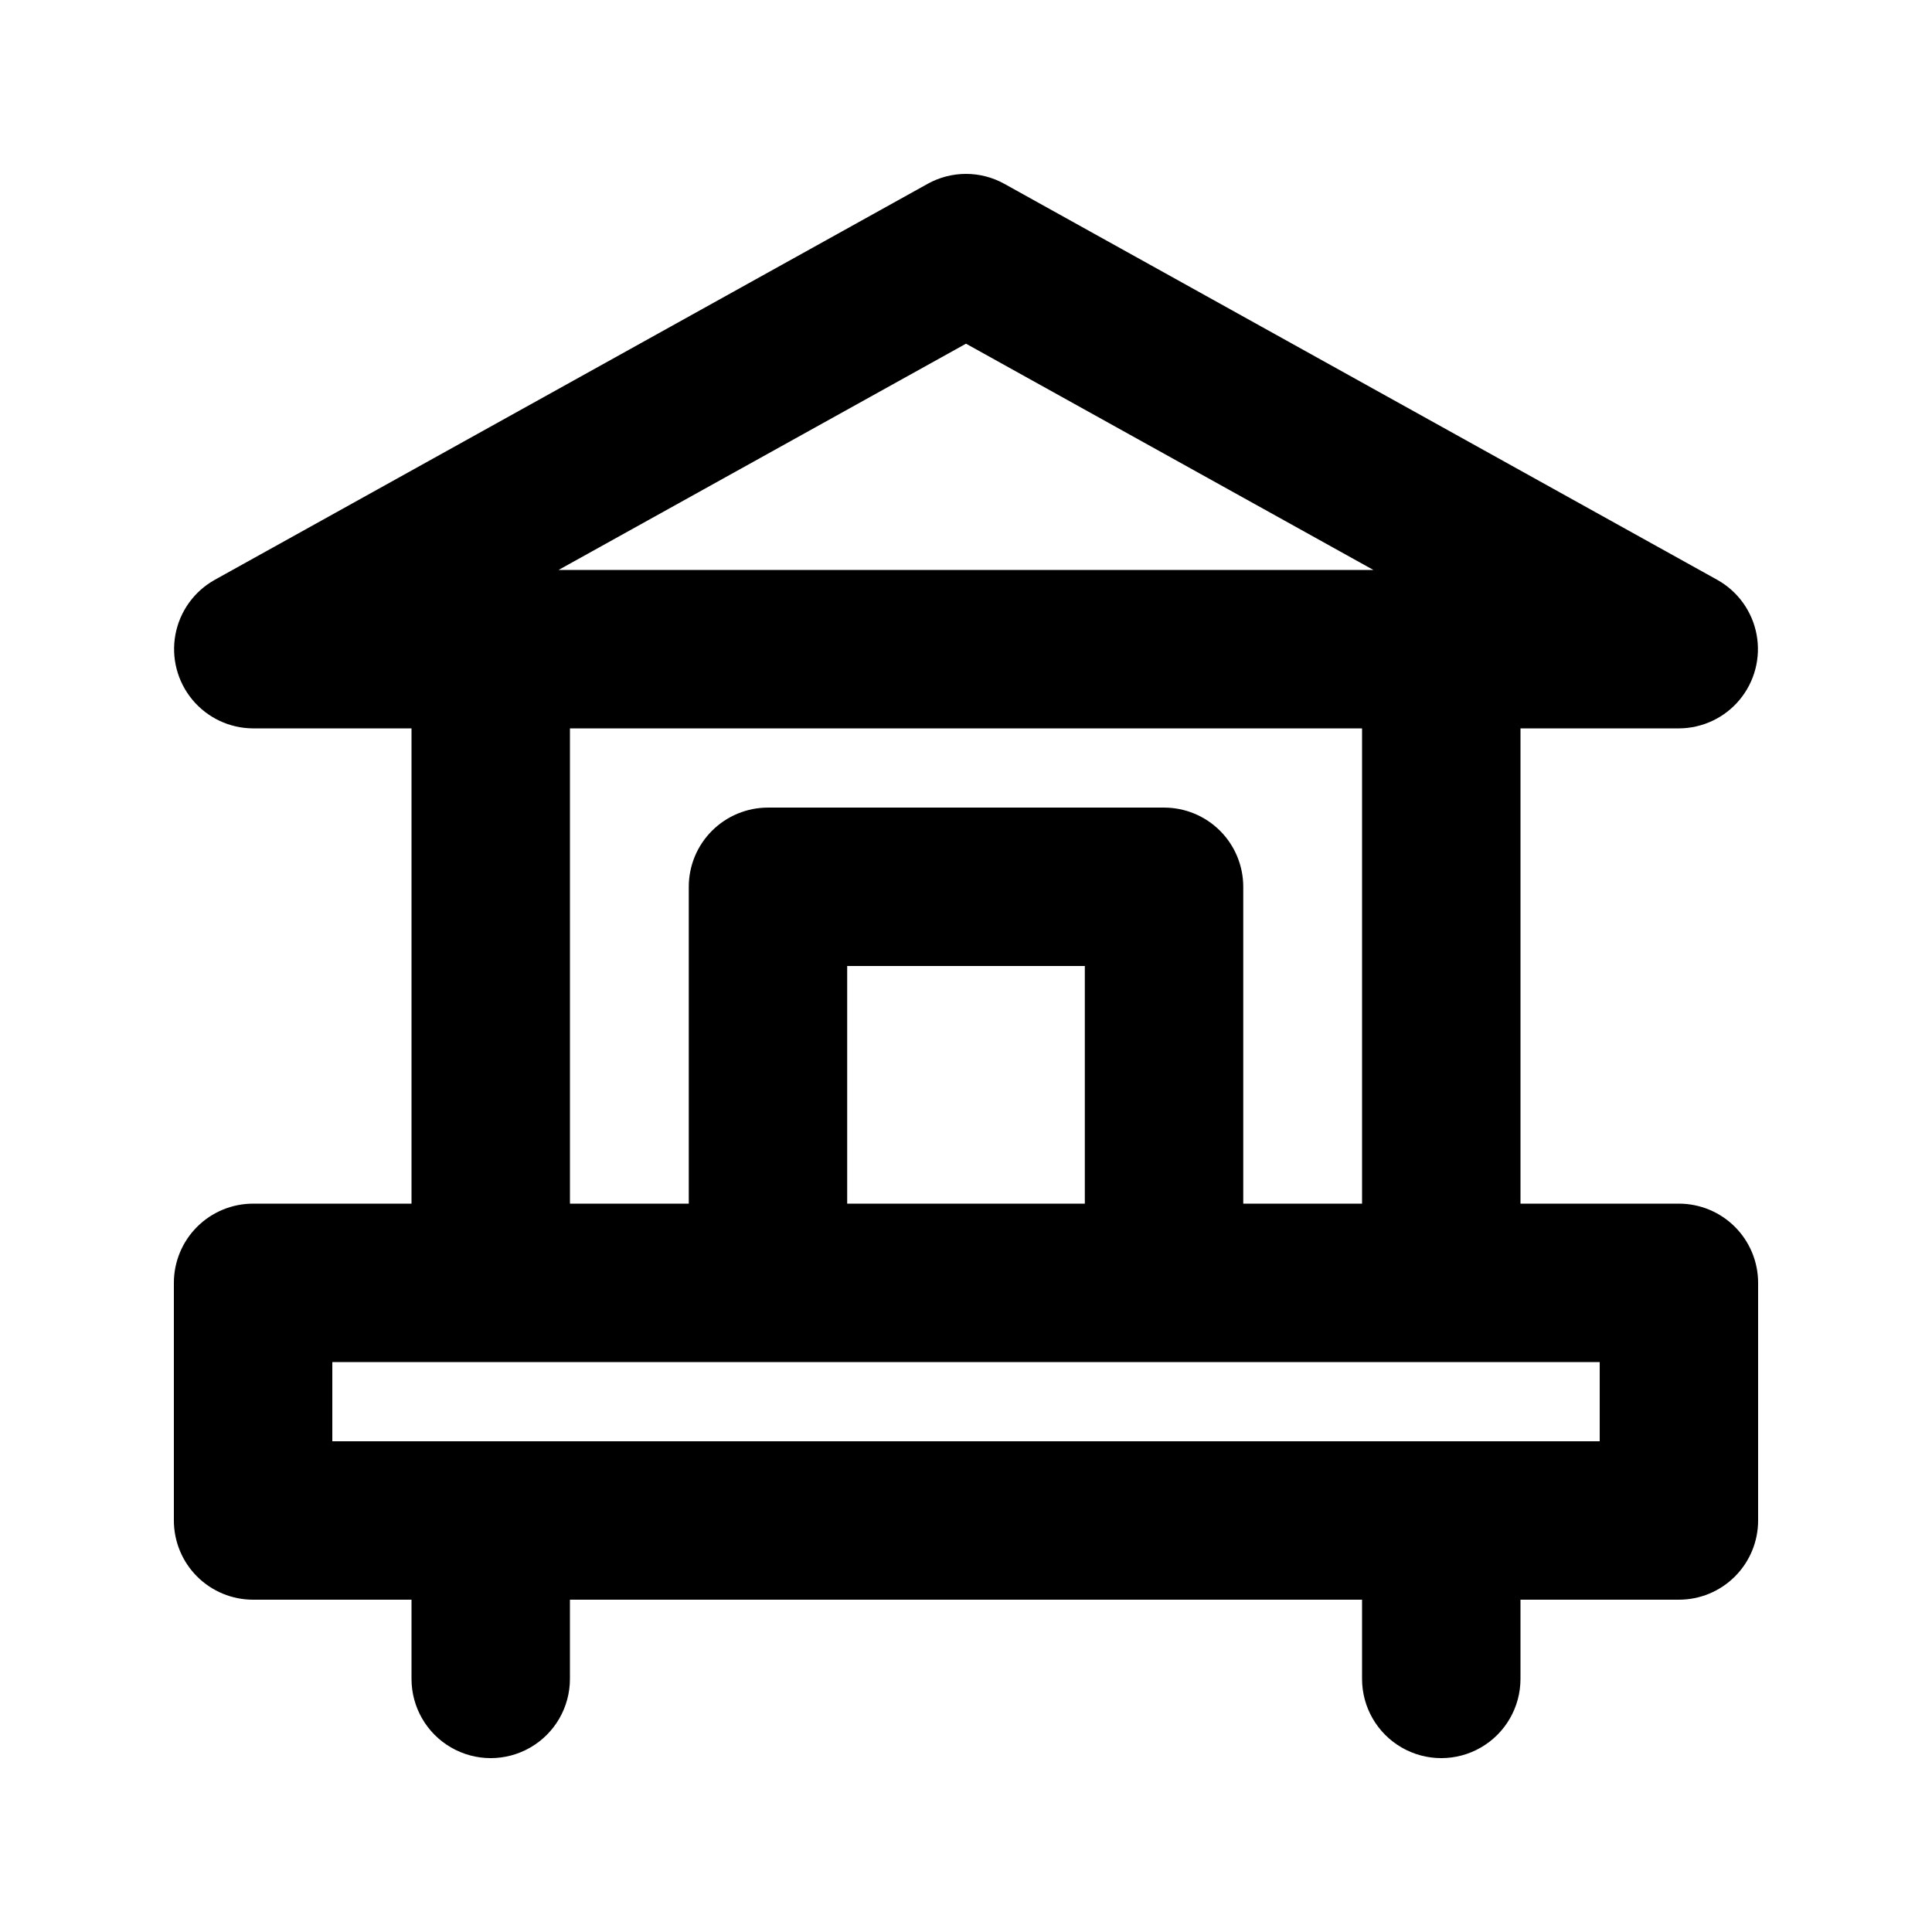
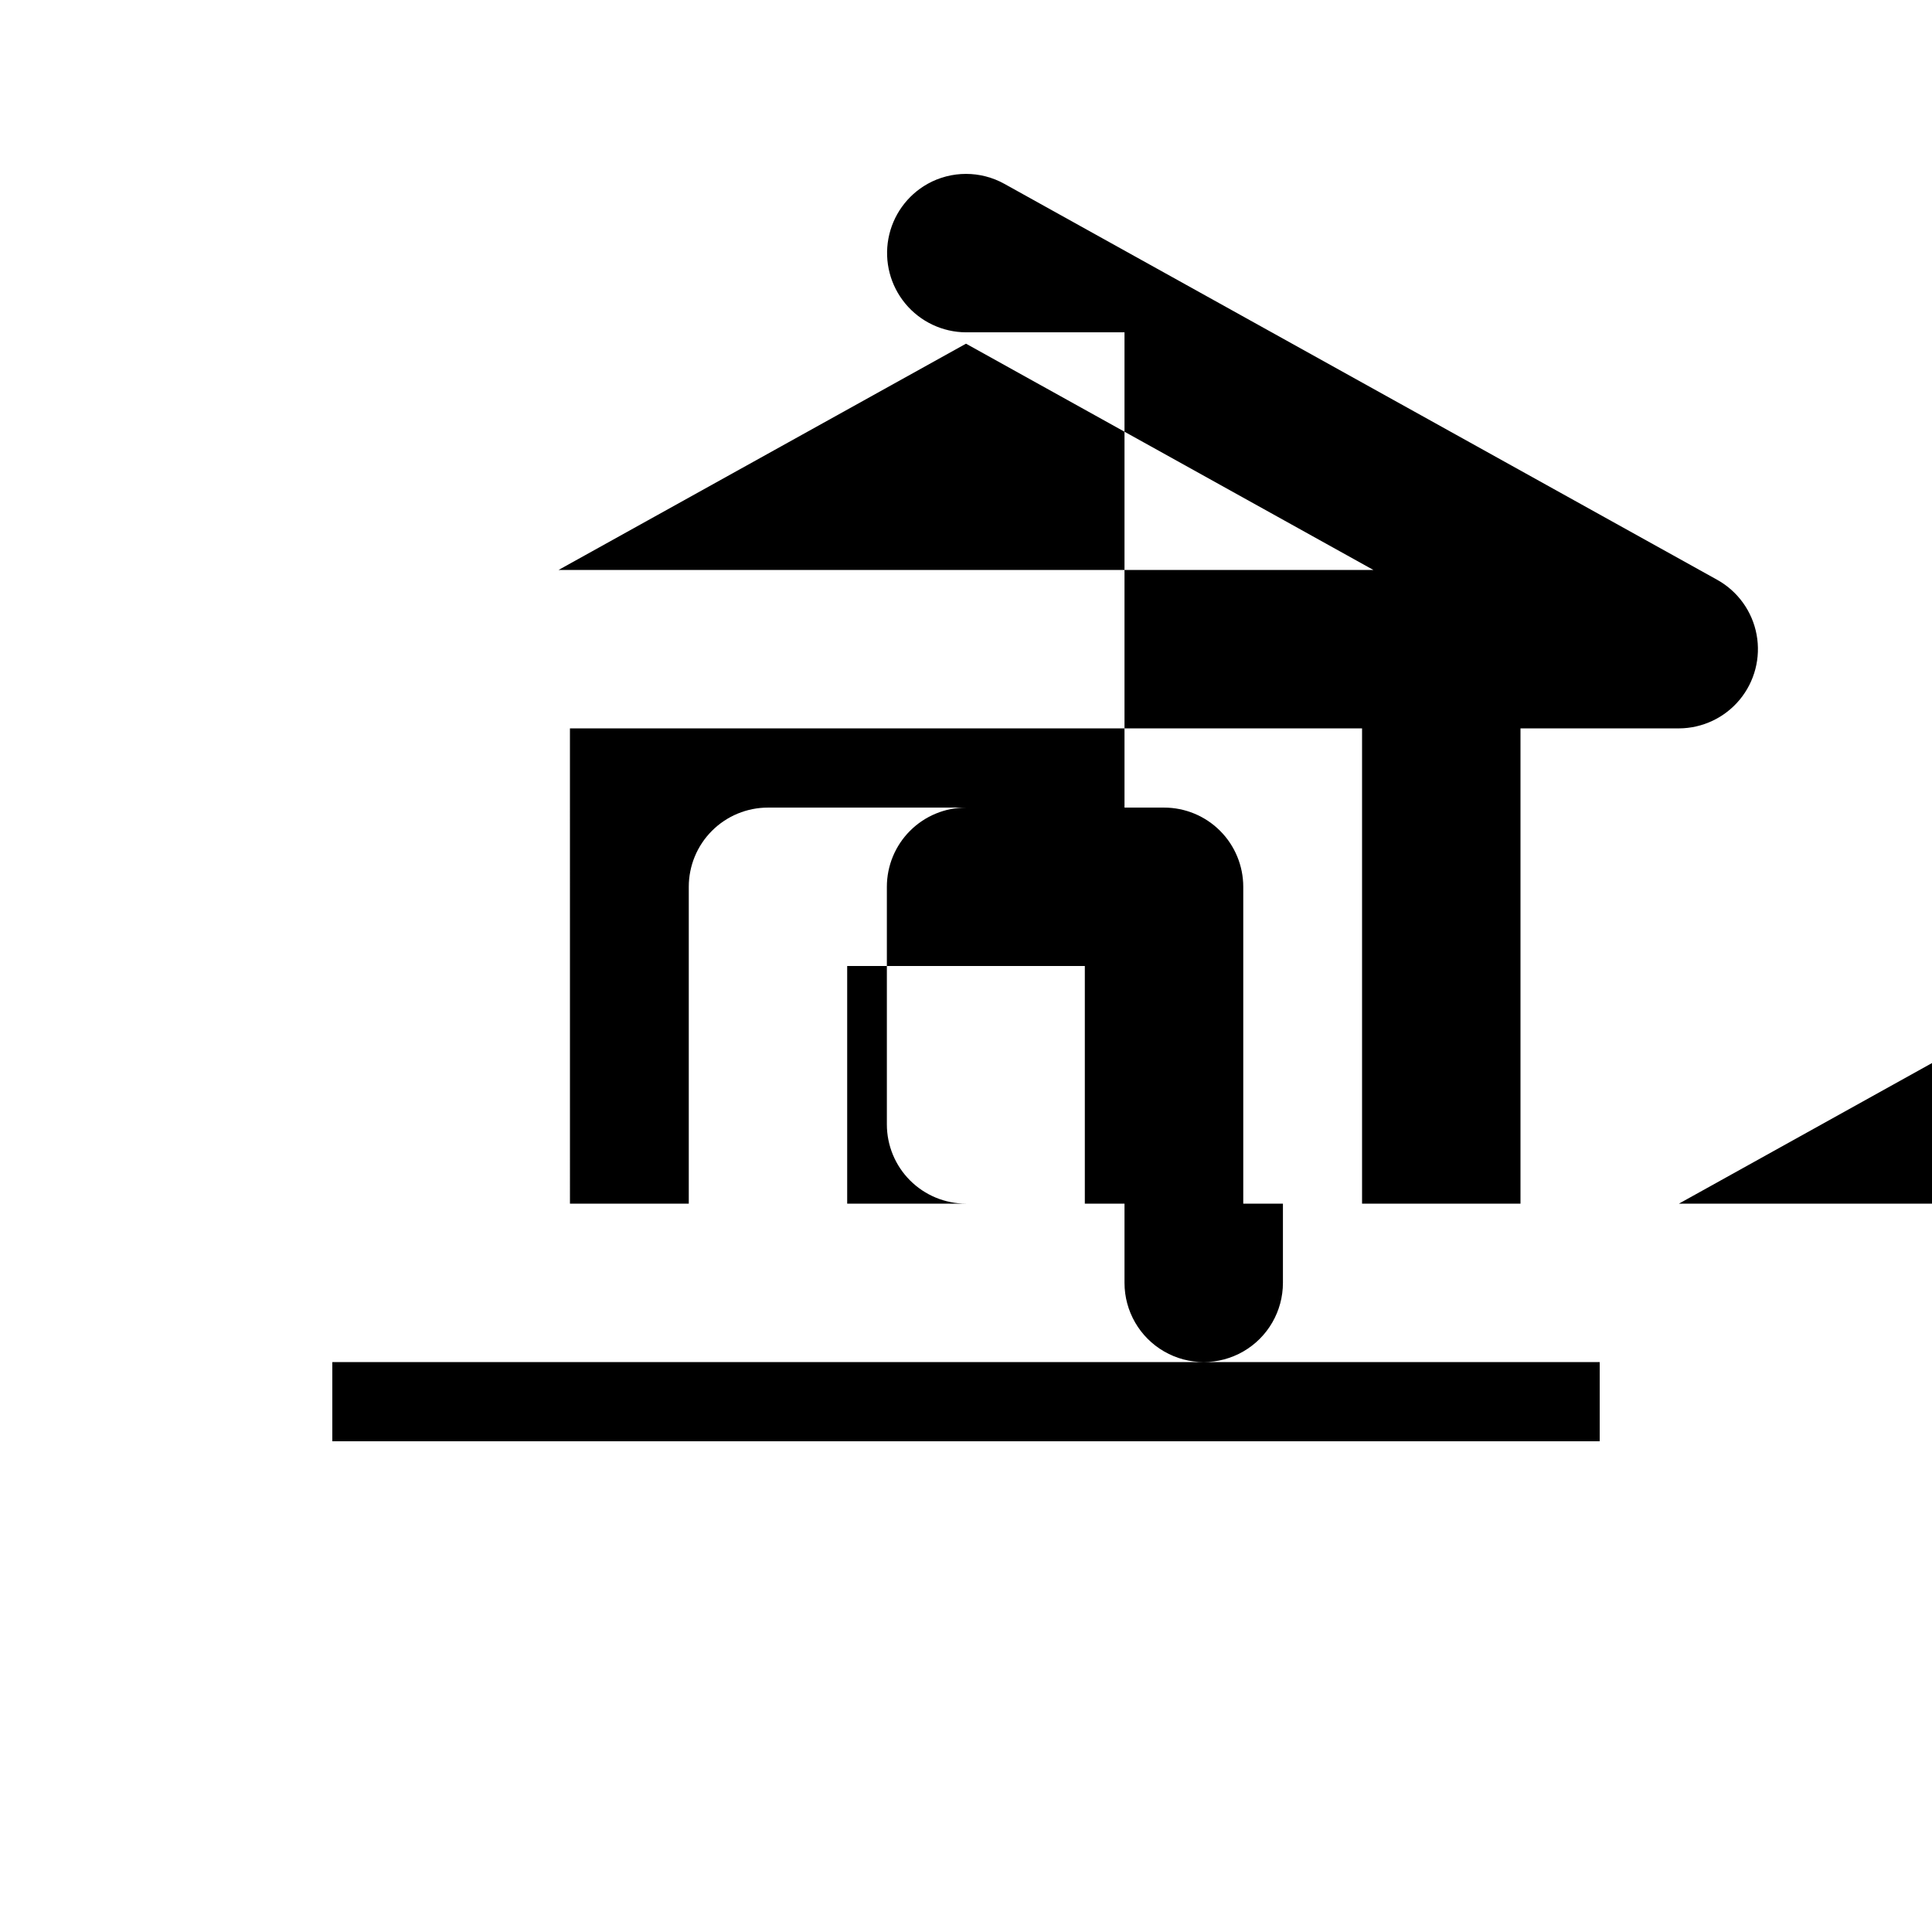
<svg xmlns="http://www.w3.org/2000/svg" fill="#000000" width="800px" height="800px" version="1.1" viewBox="144 144 512 512">
-   <path d="m588.93 462.98h-41.984v-125.95h41.984c6.234-0.023 12.137-2.809 16.113-7.609 3.973-4.801 5.613-11.121 4.473-17.246-1.137-6.129-4.941-11.434-10.375-14.484l-188.95-104.96c-6.336-3.527-14.043-3.527-20.379 0l-188.95 104.96h0.004c-5.438 3.051-9.234 8.355-10.375 14.484-1.137 6.125 0.5 12.441 4.477 17.242 3.973 4.801 9.875 7.59 16.105 7.613h41.984v125.95h-41.984c-5.566 0-10.906 2.211-14.844 6.148-3.938 3.934-6.148 9.273-6.148 14.84v62.977c0 5.57 2.211 10.91 6.148 14.844 3.938 3.938 9.277 6.148 14.844 6.148h41.984v20.992c0 7.5 4 14.43 10.496 18.18 6.496 3.75 14.496 3.75 20.992 0 6.496-3.75 10.496-10.68 10.496-18.18v-20.992h209.92v20.992c0 7.5 4.004 14.43 10.496 18.18 6.496 3.75 14.5 3.75 20.992 0 6.496-3.75 10.496-10.68 10.496-18.18v-20.992h41.984c5.57 0 10.906-2.211 14.844-6.148 3.938-3.934 6.148-9.273 6.148-14.844v-62.977c0-5.566-2.211-10.906-6.148-14.84-3.938-3.938-9.273-6.148-14.844-6.148zm-188.93-227.9 107.96 59.961h-215.93zm-104.96 101.95h209.92v125.95h-31.484v-83.969c0-5.57-2.215-10.91-6.148-14.844-3.938-3.938-9.277-6.148-14.844-6.148h-104.96c-5.57 0-10.906 2.211-14.844 6.148-3.938 3.934-6.148 9.273-6.148 14.844v83.969h-31.488zm136.45 125.95h-62.977v-62.977h62.977zm136.45 62.973h-335.87v-20.992h335.87z" />
+   <path d="m588.93 462.98h-41.984v-125.95h41.984c6.234-0.023 12.137-2.809 16.113-7.609 3.973-4.801 5.613-11.121 4.473-17.246-1.137-6.129-4.941-11.434-10.375-14.484l-188.95-104.96c-6.336-3.527-14.043-3.527-20.379 0h0.004c-5.438 3.051-9.234 8.355-10.375 14.484-1.137 6.125 0.5 12.441 4.477 17.242 3.973 4.801 9.875 7.59 16.105 7.613h41.984v125.95h-41.984c-5.566 0-10.906 2.211-14.844 6.148-3.938 3.934-6.148 9.273-6.148 14.84v62.977c0 5.57 2.211 10.91 6.148 14.844 3.938 3.938 9.277 6.148 14.844 6.148h41.984v20.992c0 7.5 4 14.43 10.496 18.18 6.496 3.75 14.496 3.75 20.992 0 6.496-3.75 10.496-10.68 10.496-18.18v-20.992h209.92v20.992c0 7.5 4.004 14.43 10.496 18.18 6.496 3.75 14.5 3.75 20.992 0 6.496-3.75 10.496-10.68 10.496-18.18v-20.992h41.984c5.57 0 10.906-2.211 14.844-6.148 3.938-3.934 6.148-9.273 6.148-14.844v-62.977c0-5.566-2.211-10.906-6.148-14.84-3.938-3.938-9.273-6.148-14.844-6.148zm-188.93-227.9 107.96 59.961h-215.93zm-104.96 101.95h209.92v125.95h-31.484v-83.969c0-5.57-2.215-10.91-6.148-14.844-3.938-3.938-9.277-6.148-14.844-6.148h-104.96c-5.57 0-10.906 2.211-14.844 6.148-3.938 3.934-6.148 9.273-6.148 14.844v83.969h-31.488zm136.45 125.95h-62.977v-62.977h62.977zm136.45 62.973h-335.87v-20.992h335.87z" />
</svg>